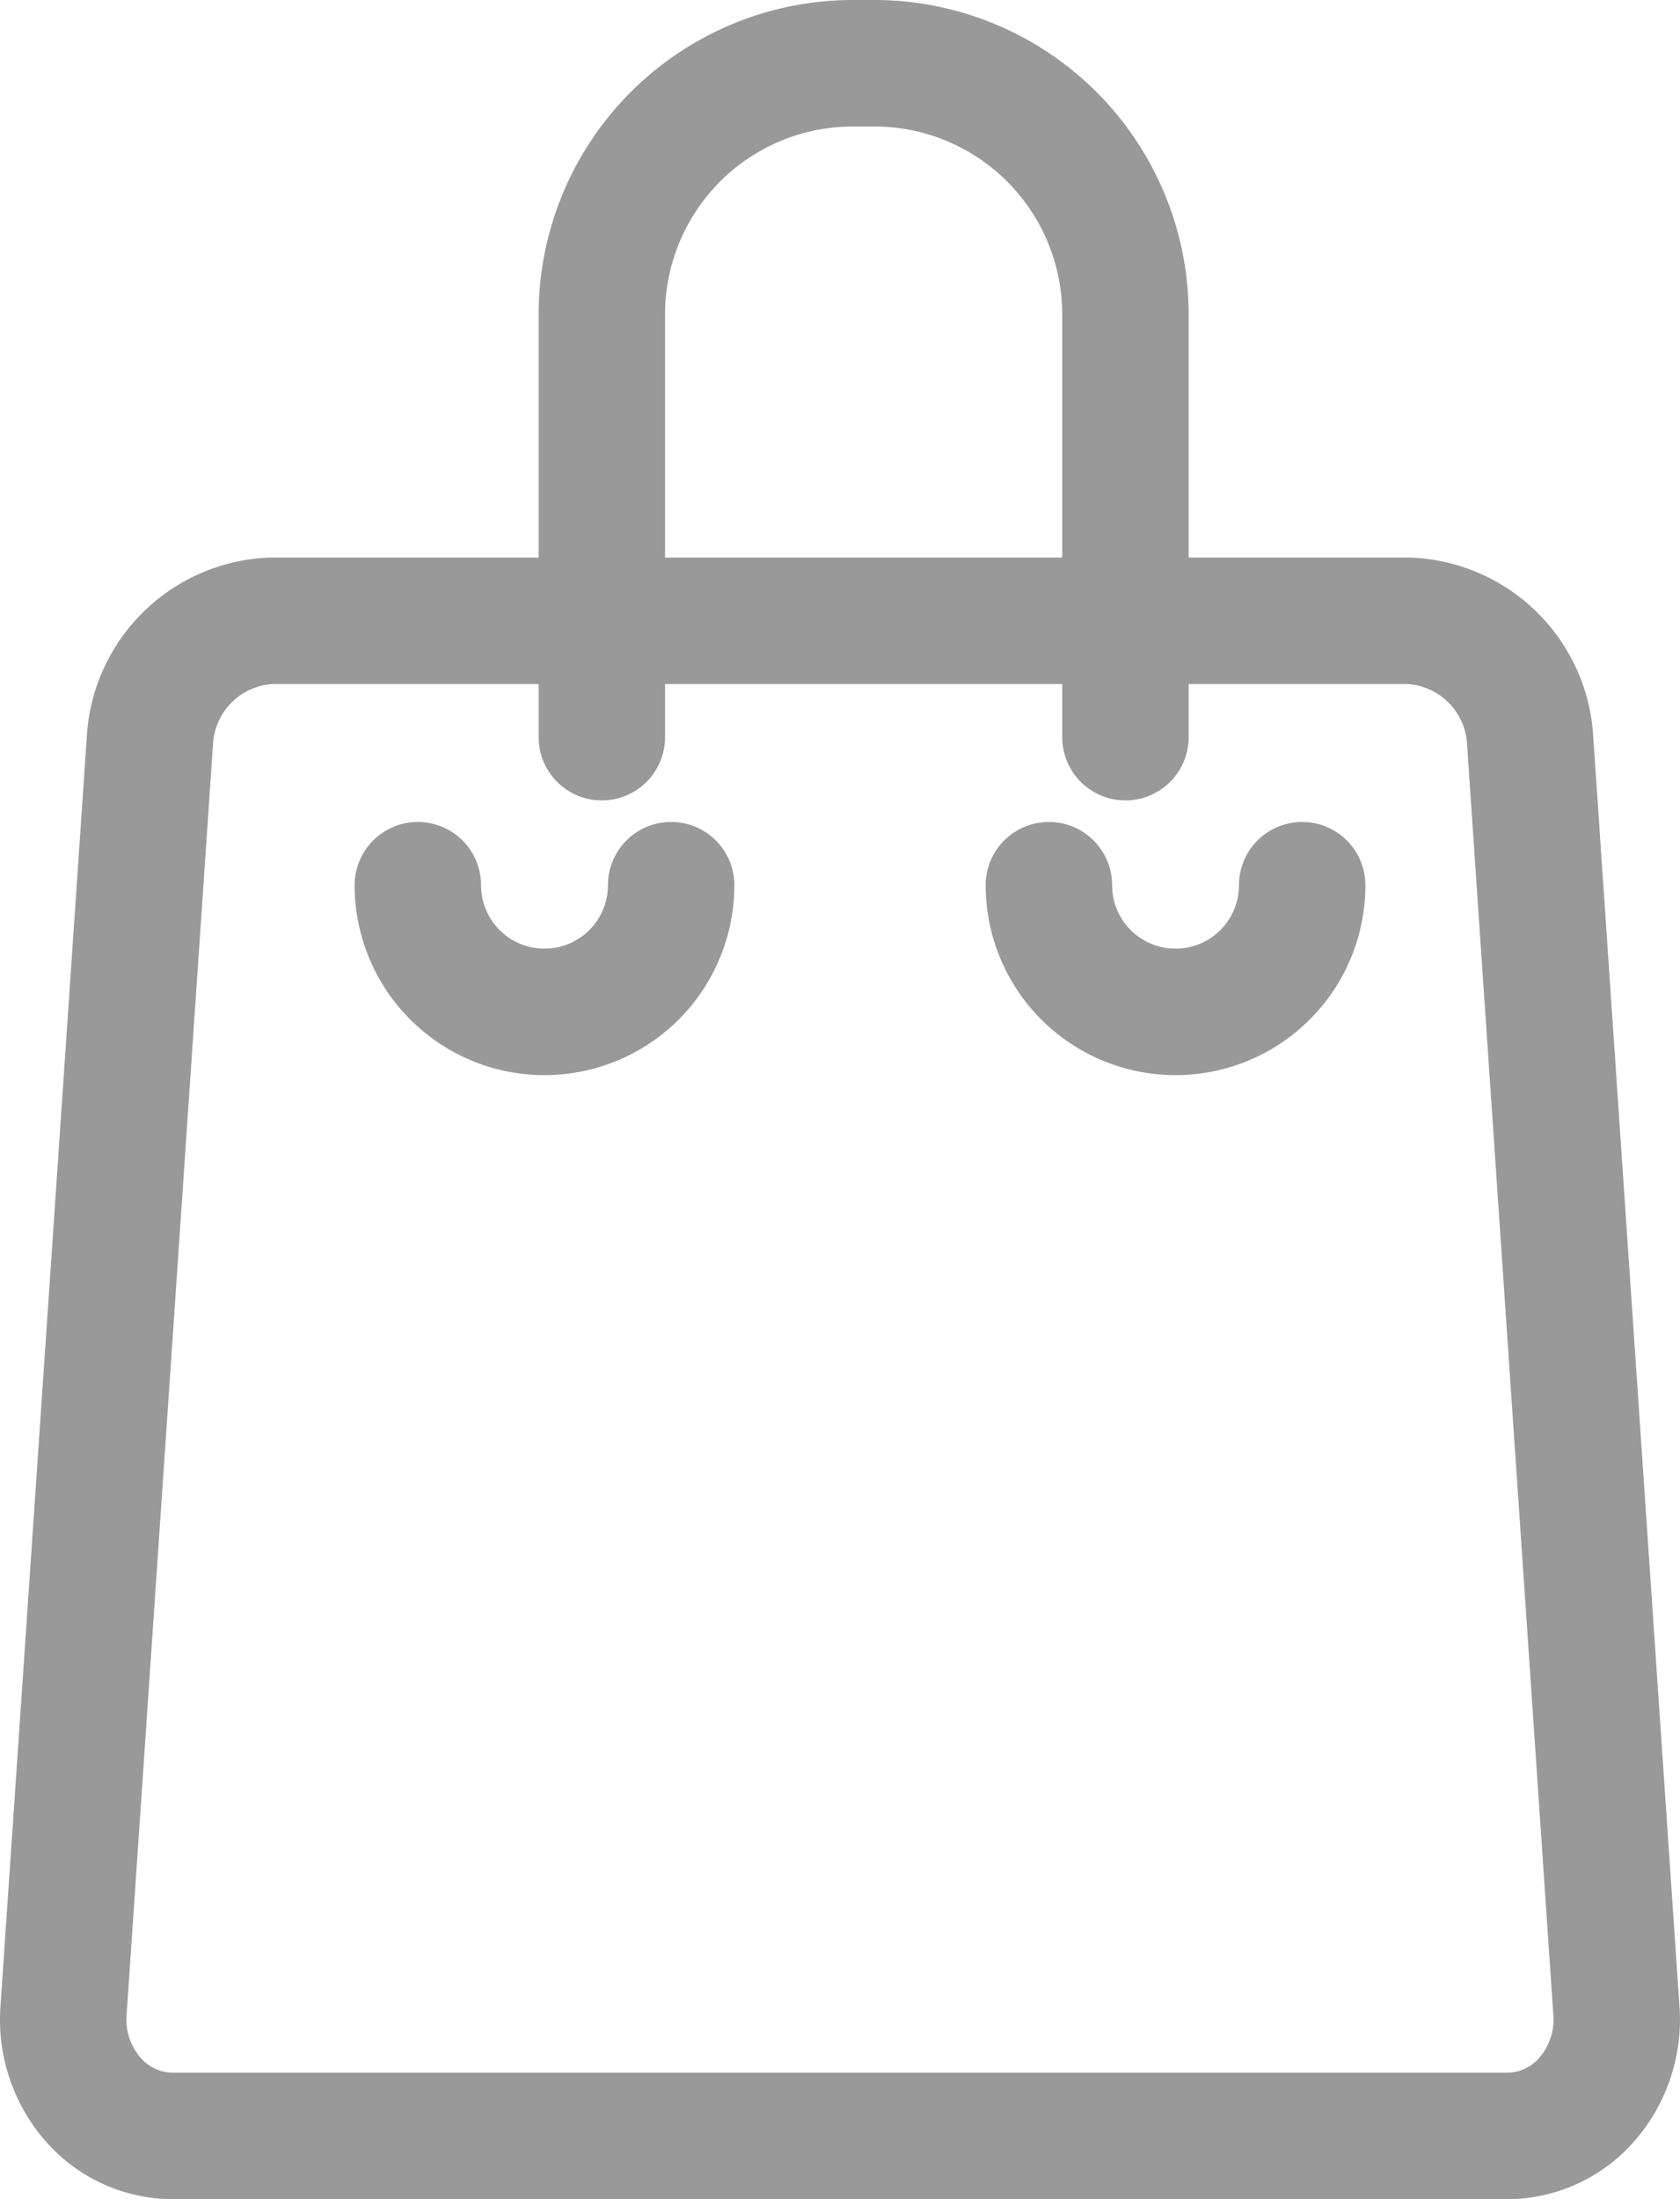
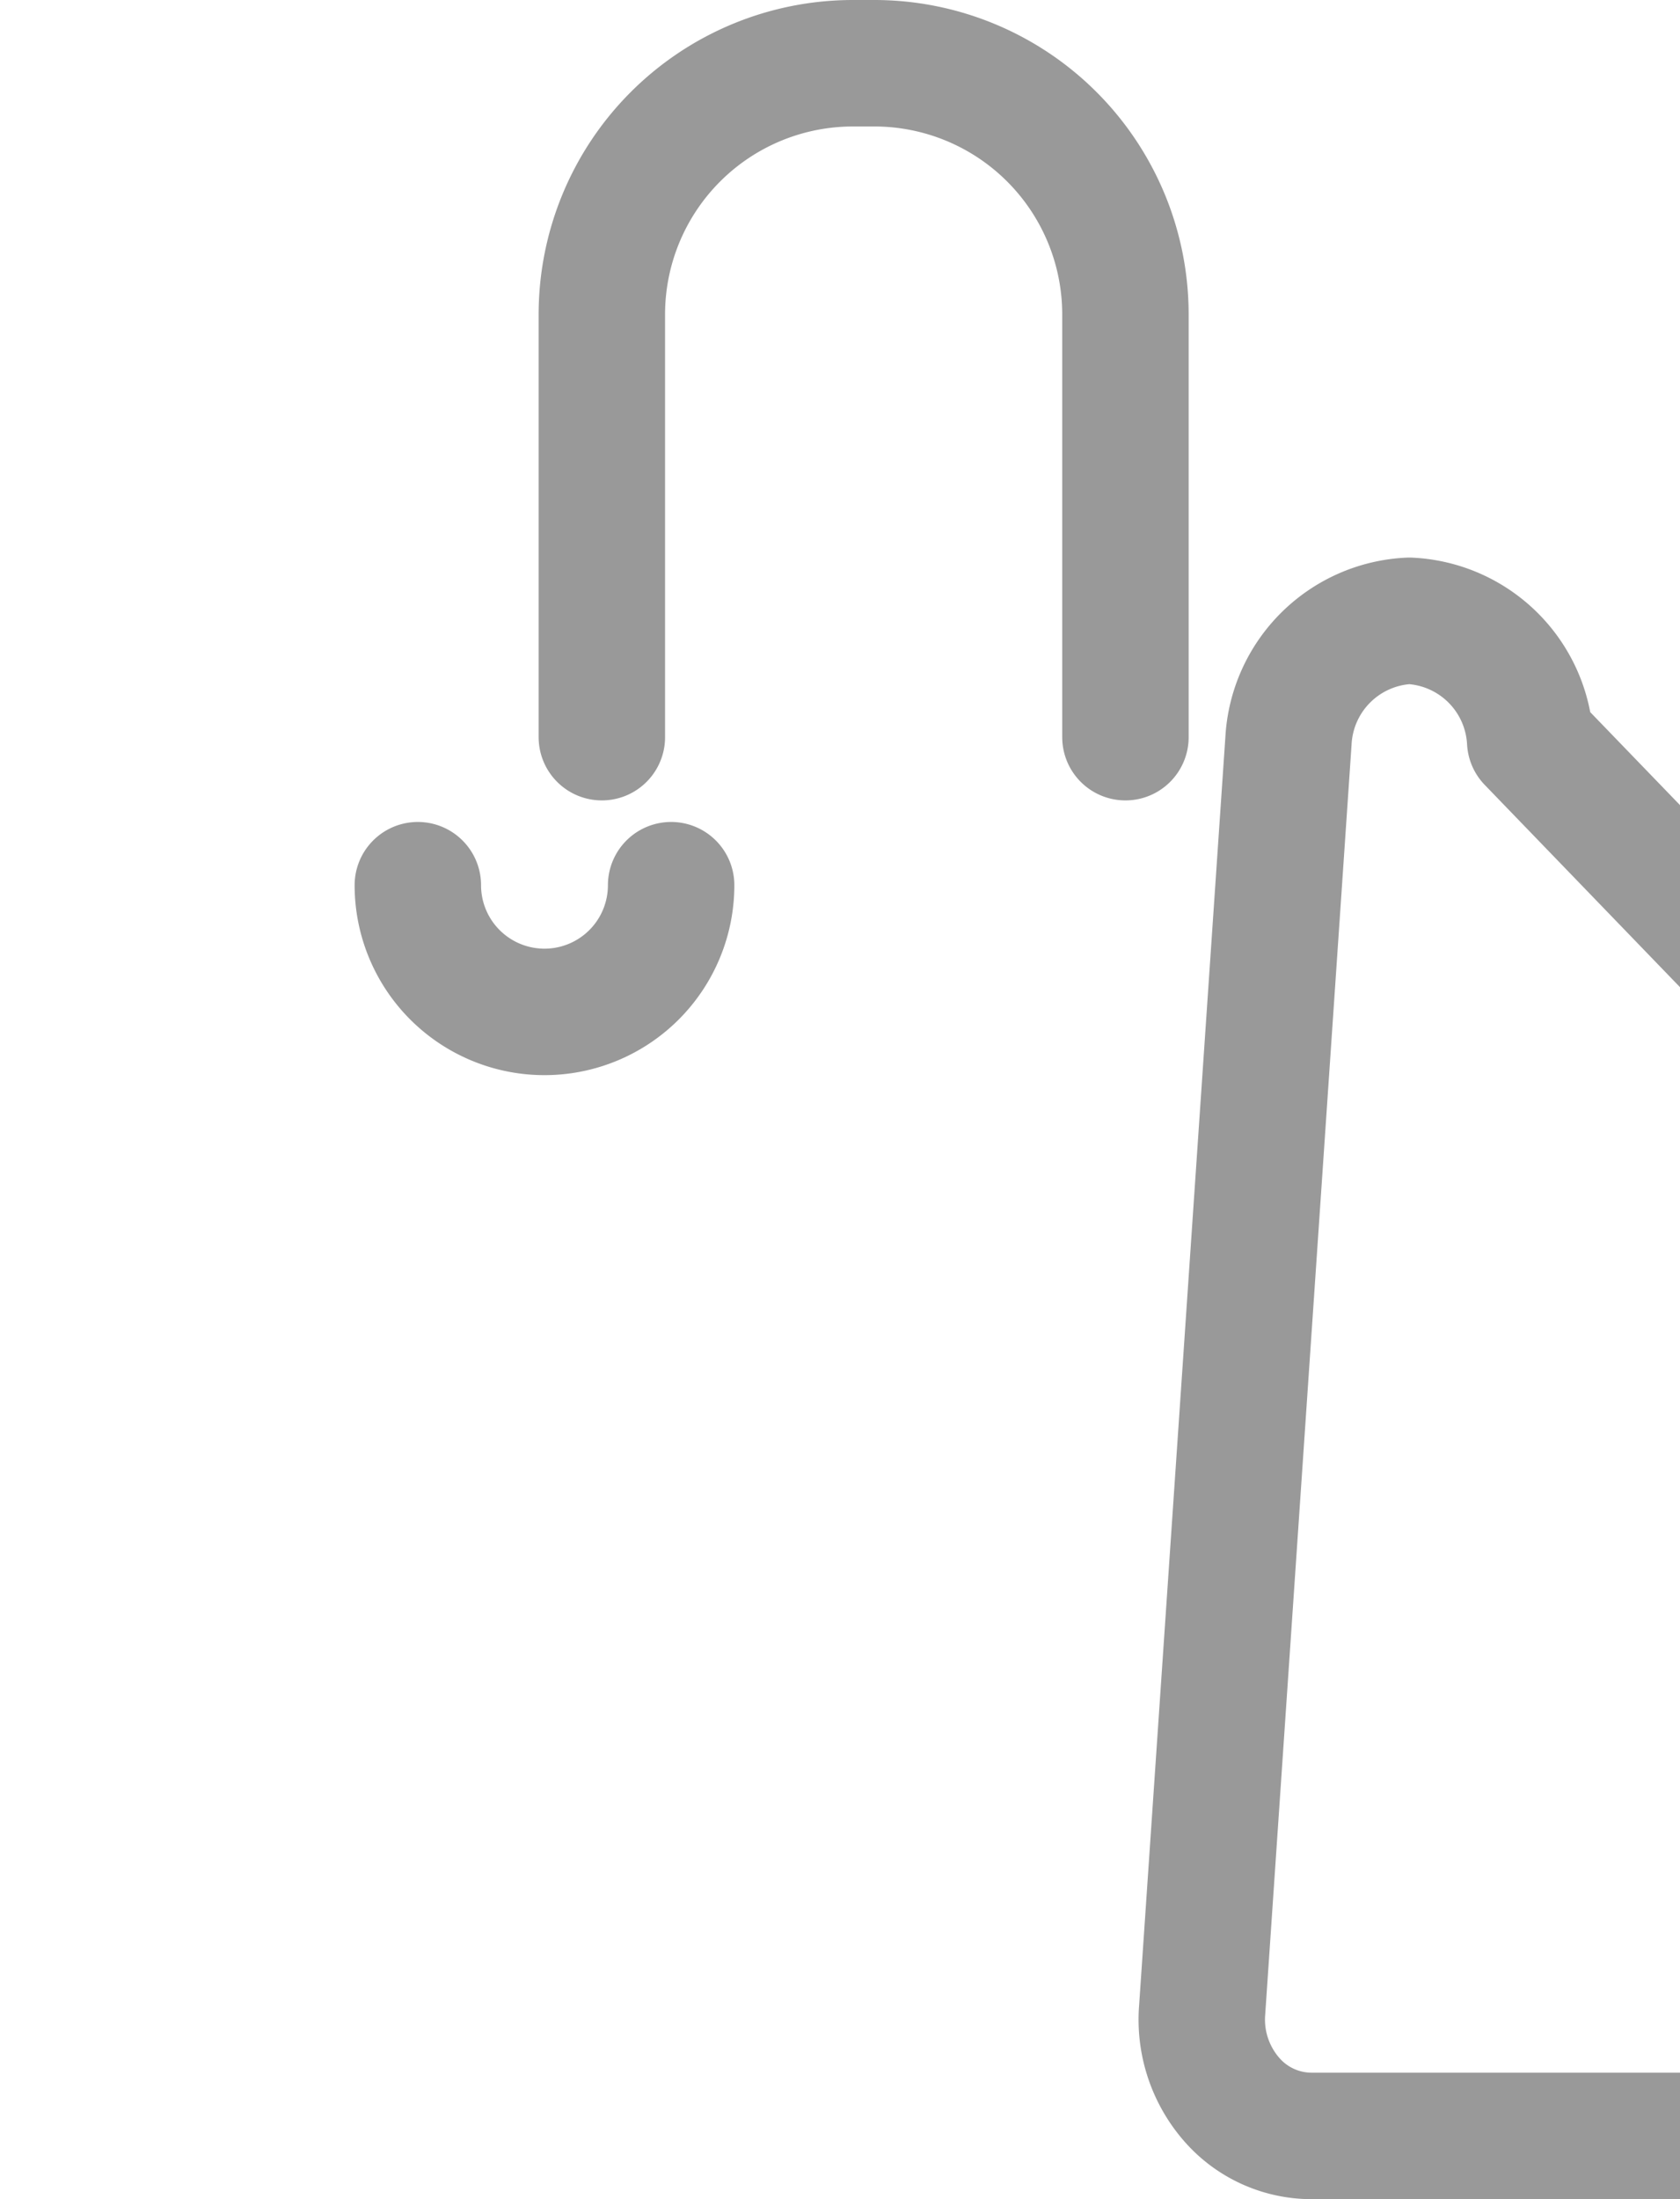
<svg xmlns="http://www.w3.org/2000/svg" width="26.577" height="34.775" viewBox="0 0 26.577 34.775">
  <defs>
    <style>.a{fill:none;stroke:#999;stroke-linecap:round;stroke-linejoin:round;stroke-width:2px;}</style>
  </defs>
  <g transform="translate(1.001 1)">
    <path class="a" d="M337.673,267.5a2,2,0,0,0,4.007,0" transform="translate(-332.064 -254.502)" />
-     <path class="a" d="M352.673,267.5a2,2,0,0,0,4.007,0" transform="translate(-337.081 -254.502)" />
-     <path class="a" d="M352.452,261.877a2.008,2.008,0,0,0-1.912-1.9H332.528a2.007,2.007,0,0,0-1.912,1.9l-1.365,20.063a1.922,1.922,0,0,0,.456,1.407,1.677,1.677,0,0,0,1.279.589h21.094a1.676,1.676,0,0,0,1.279-.589,1.923,1.923,0,0,0,.456-1.407Z" transform="translate(-329.246 -251.16)" />
+     <path class="a" d="M352.452,261.877a2.008,2.008,0,0,0-1.912-1.9a2.007,2.007,0,0,0-1.912,1.9l-1.365,20.063a1.922,1.922,0,0,0,.456,1.407,1.677,1.677,0,0,0,1.279.589h21.094a1.676,1.676,0,0,0,1.279-.589,1.923,1.923,0,0,0,.456-1.407Z" transform="translate(-329.246 -251.16)" />
    <path class="a" d="M349.6,258.17v-6.688a3.973,3.973,0,0,0-3.969-3.969h-.345a3.973,3.973,0,0,0-3.969,3.969v6.688" transform="translate(-332.797 -247.513)" />
  </g>
</svg>